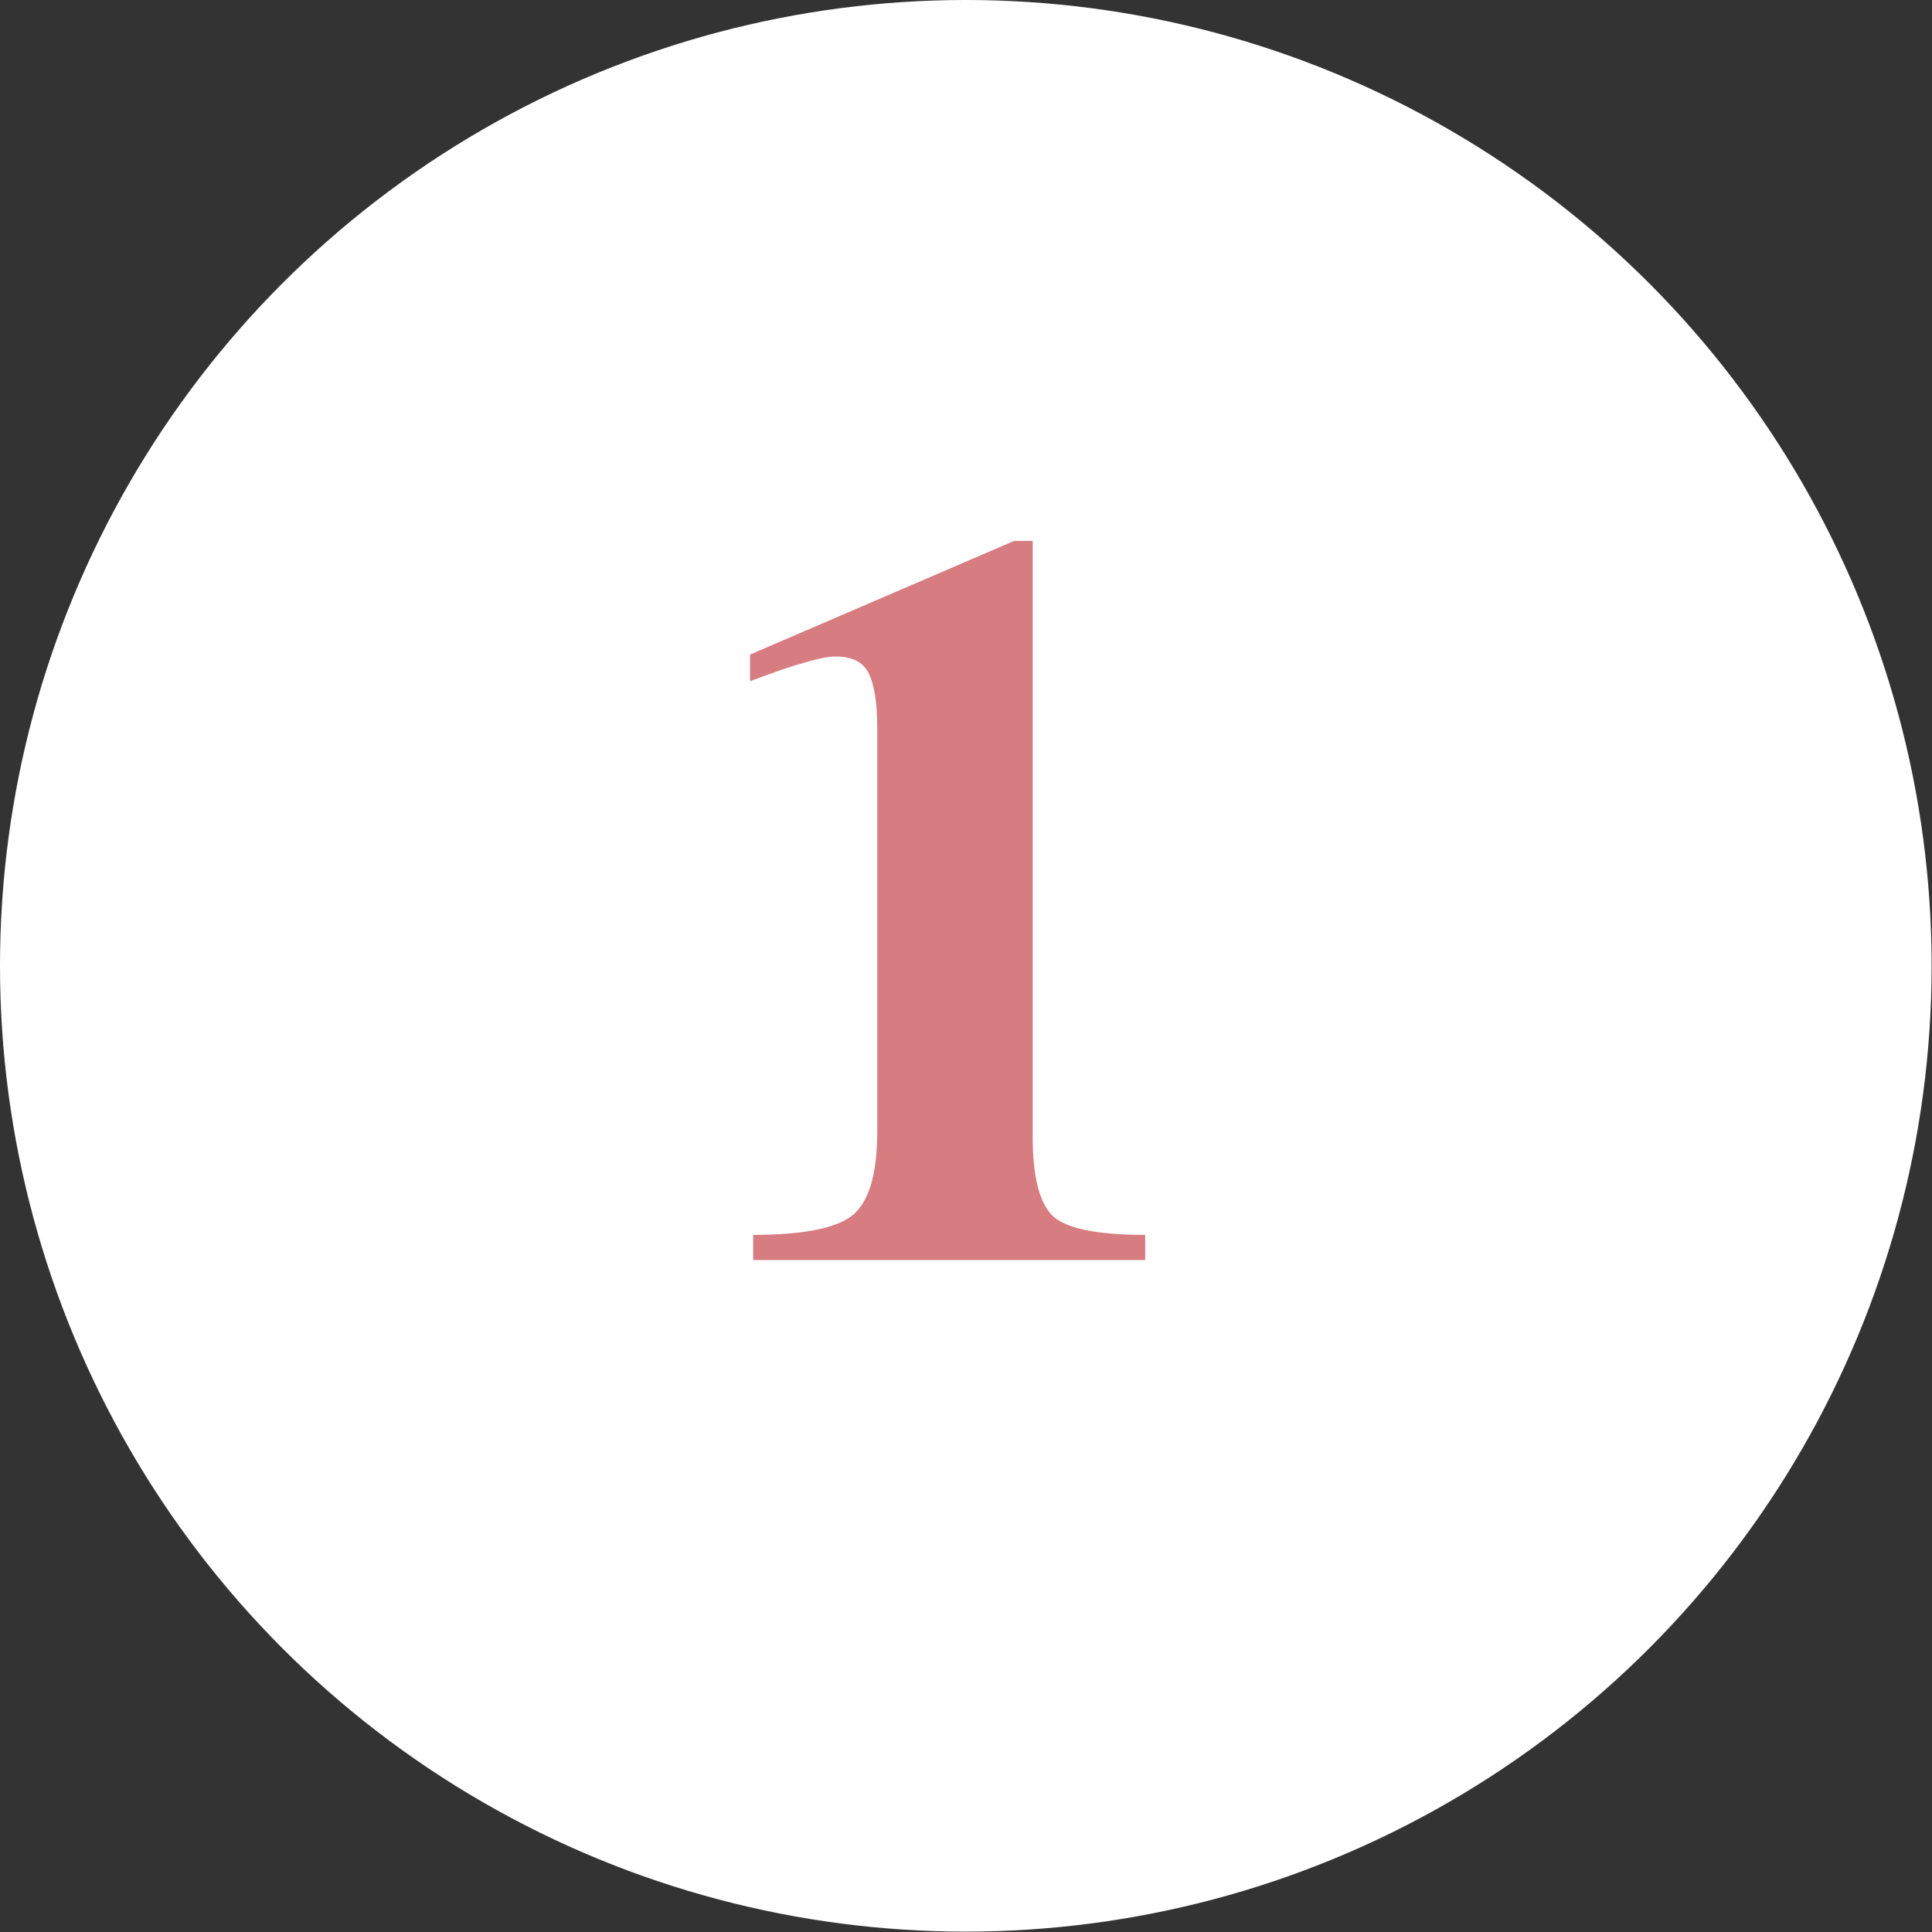
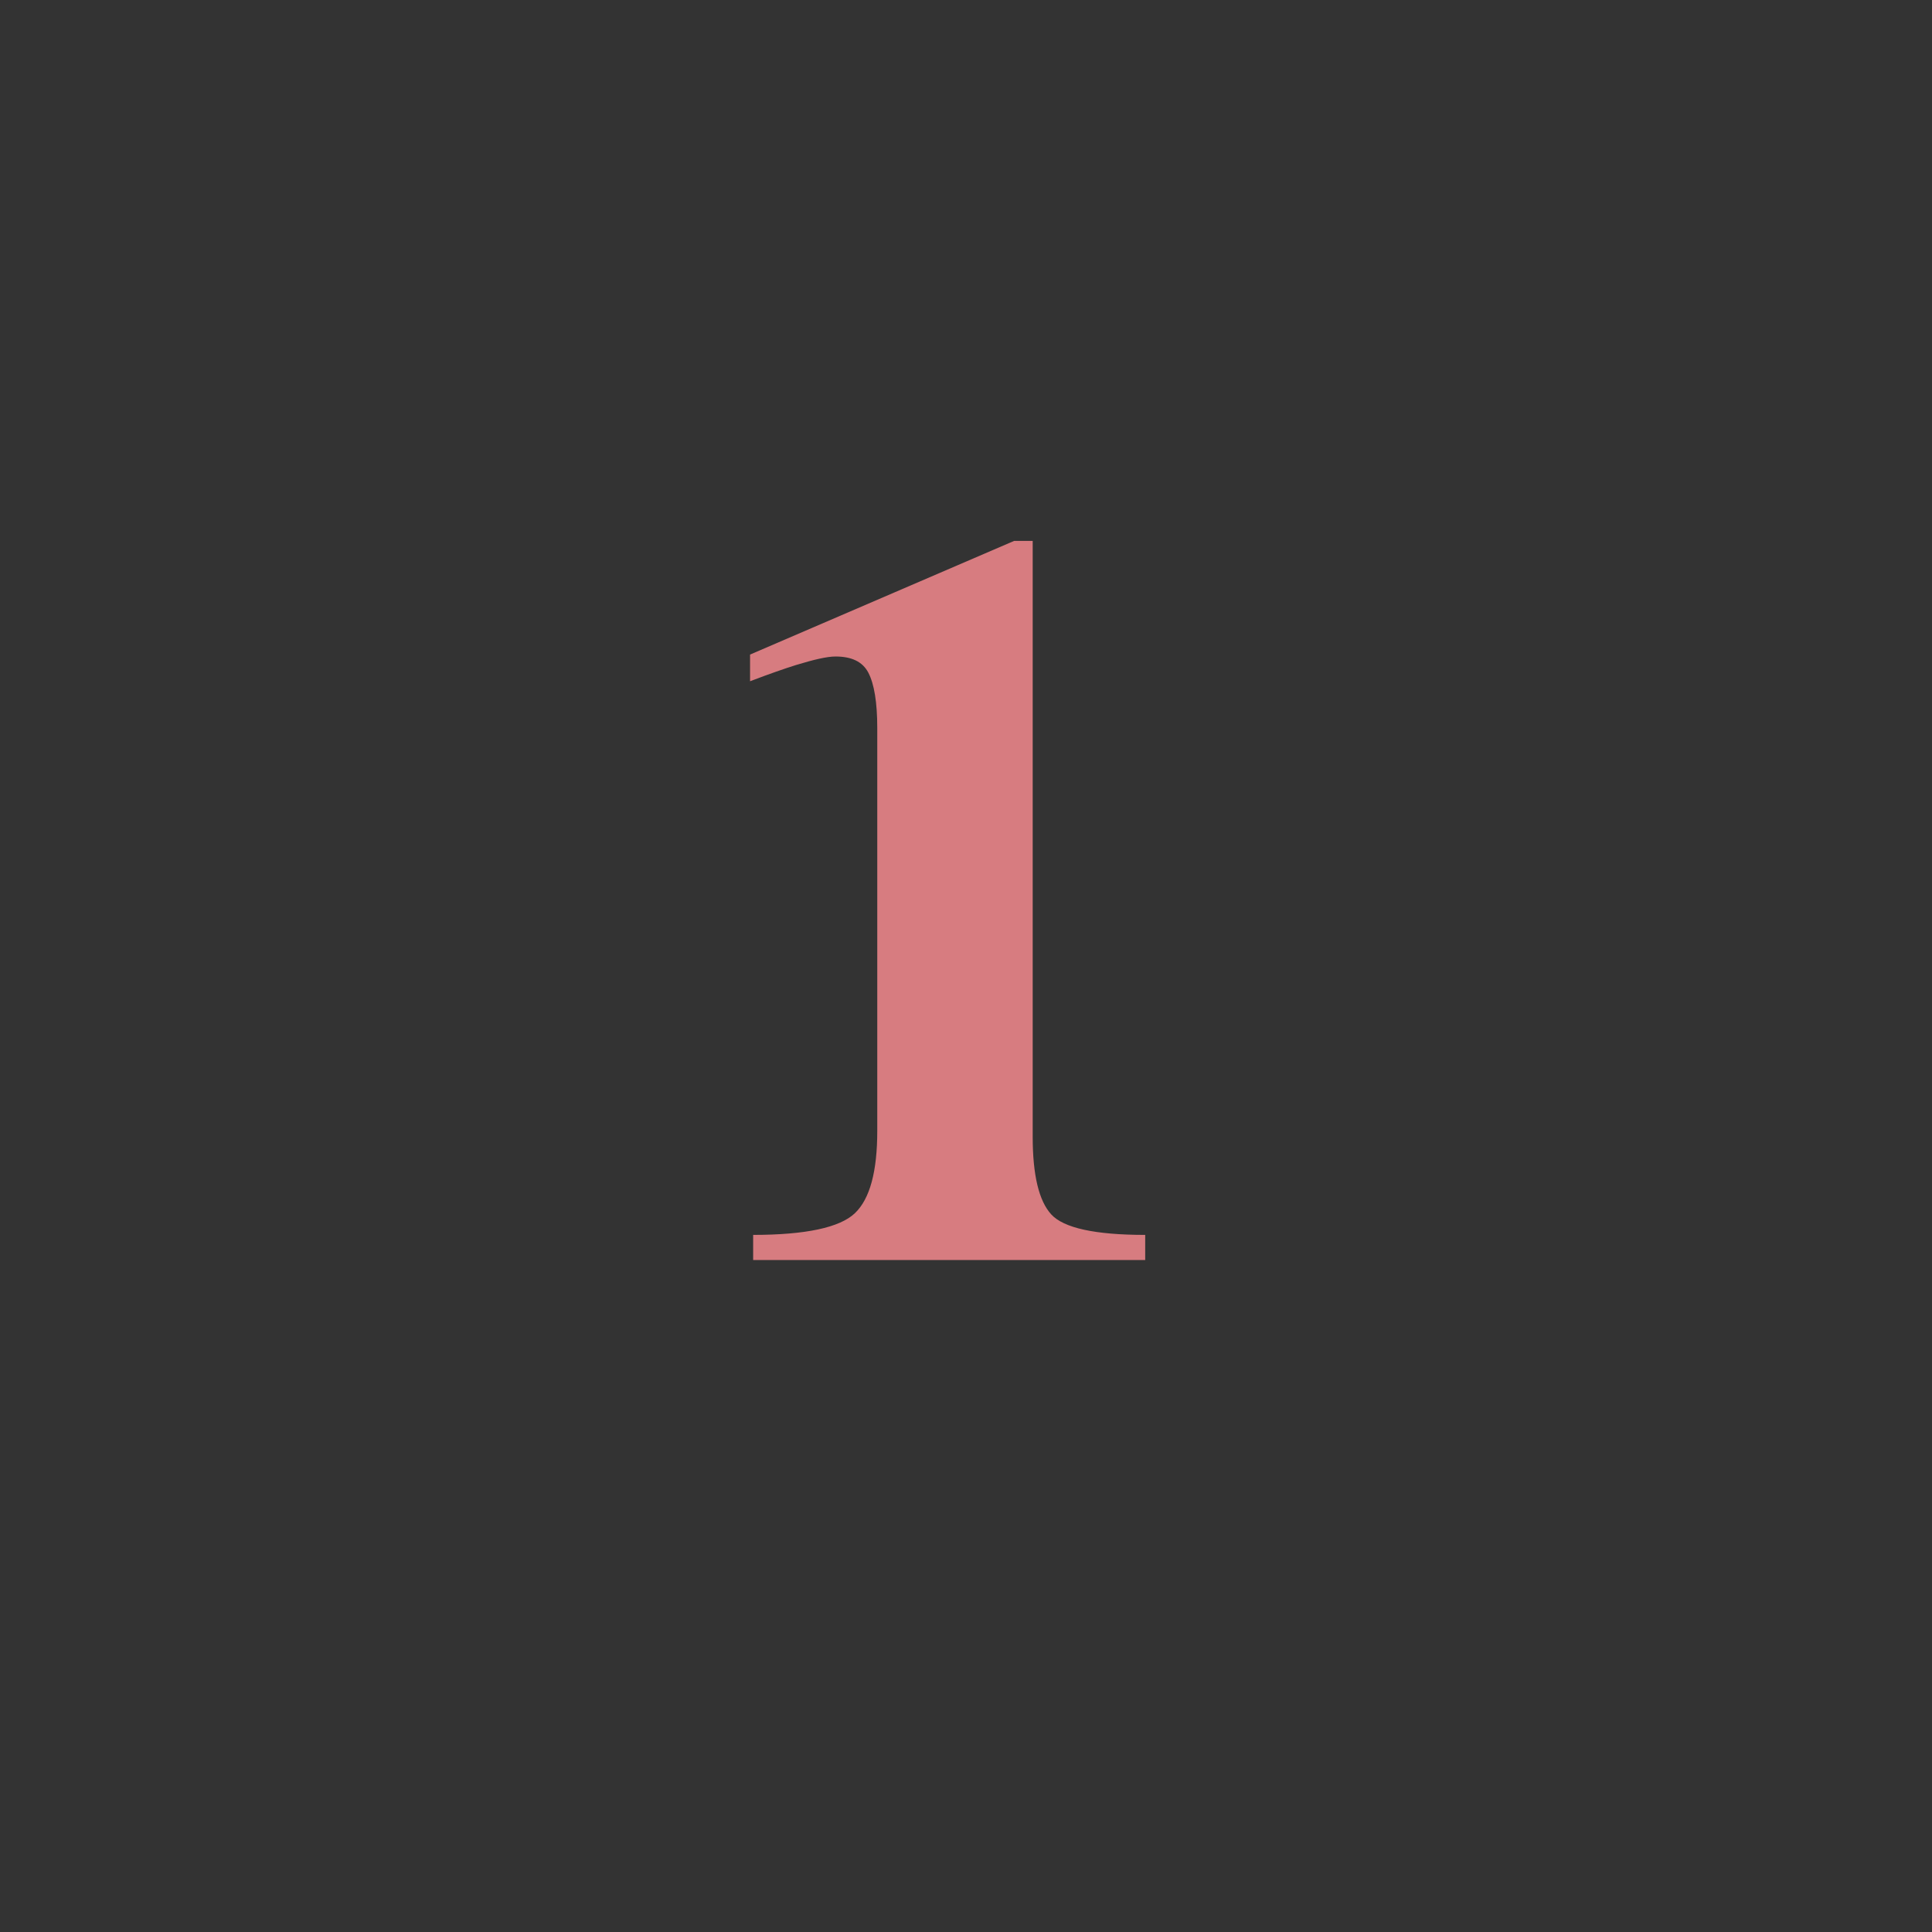
<svg xmlns="http://www.w3.org/2000/svg" viewBox="0 0 49.97 49.97">
  <rect x="0" y="0" width="49.97" height="49.97" fill="#333333" stroke="none" />
  <defs>
    <style>.d{fill:#fff;}.e{fill:#d77c80;}</style>
  </defs>
  <g id="a" />
  <g id="b">
    <g id="c">
      <g>
-         <circle class="d" cx="24.98" cy="24.98" r="24.98" />
        <path class="e" d="M19.47,31.94c1.37,0,2.25-.19,2.64-.56,.39-.37,.58-1.08,.58-2.13v-10.42c0-.67-.08-1.14-.23-1.43s-.44-.42-.85-.42c-.22,0-.56,.08-1.02,.22-.29,.09-.69,.23-1.19,.42v-.69l6.83-2.94h.48v15.41c0,.99,.16,1.66,.48,2.01s1.13,.53,2.43,.53v.65h-10.14v-.65Z" />
      </g>
    </g>
  </g>
</svg>